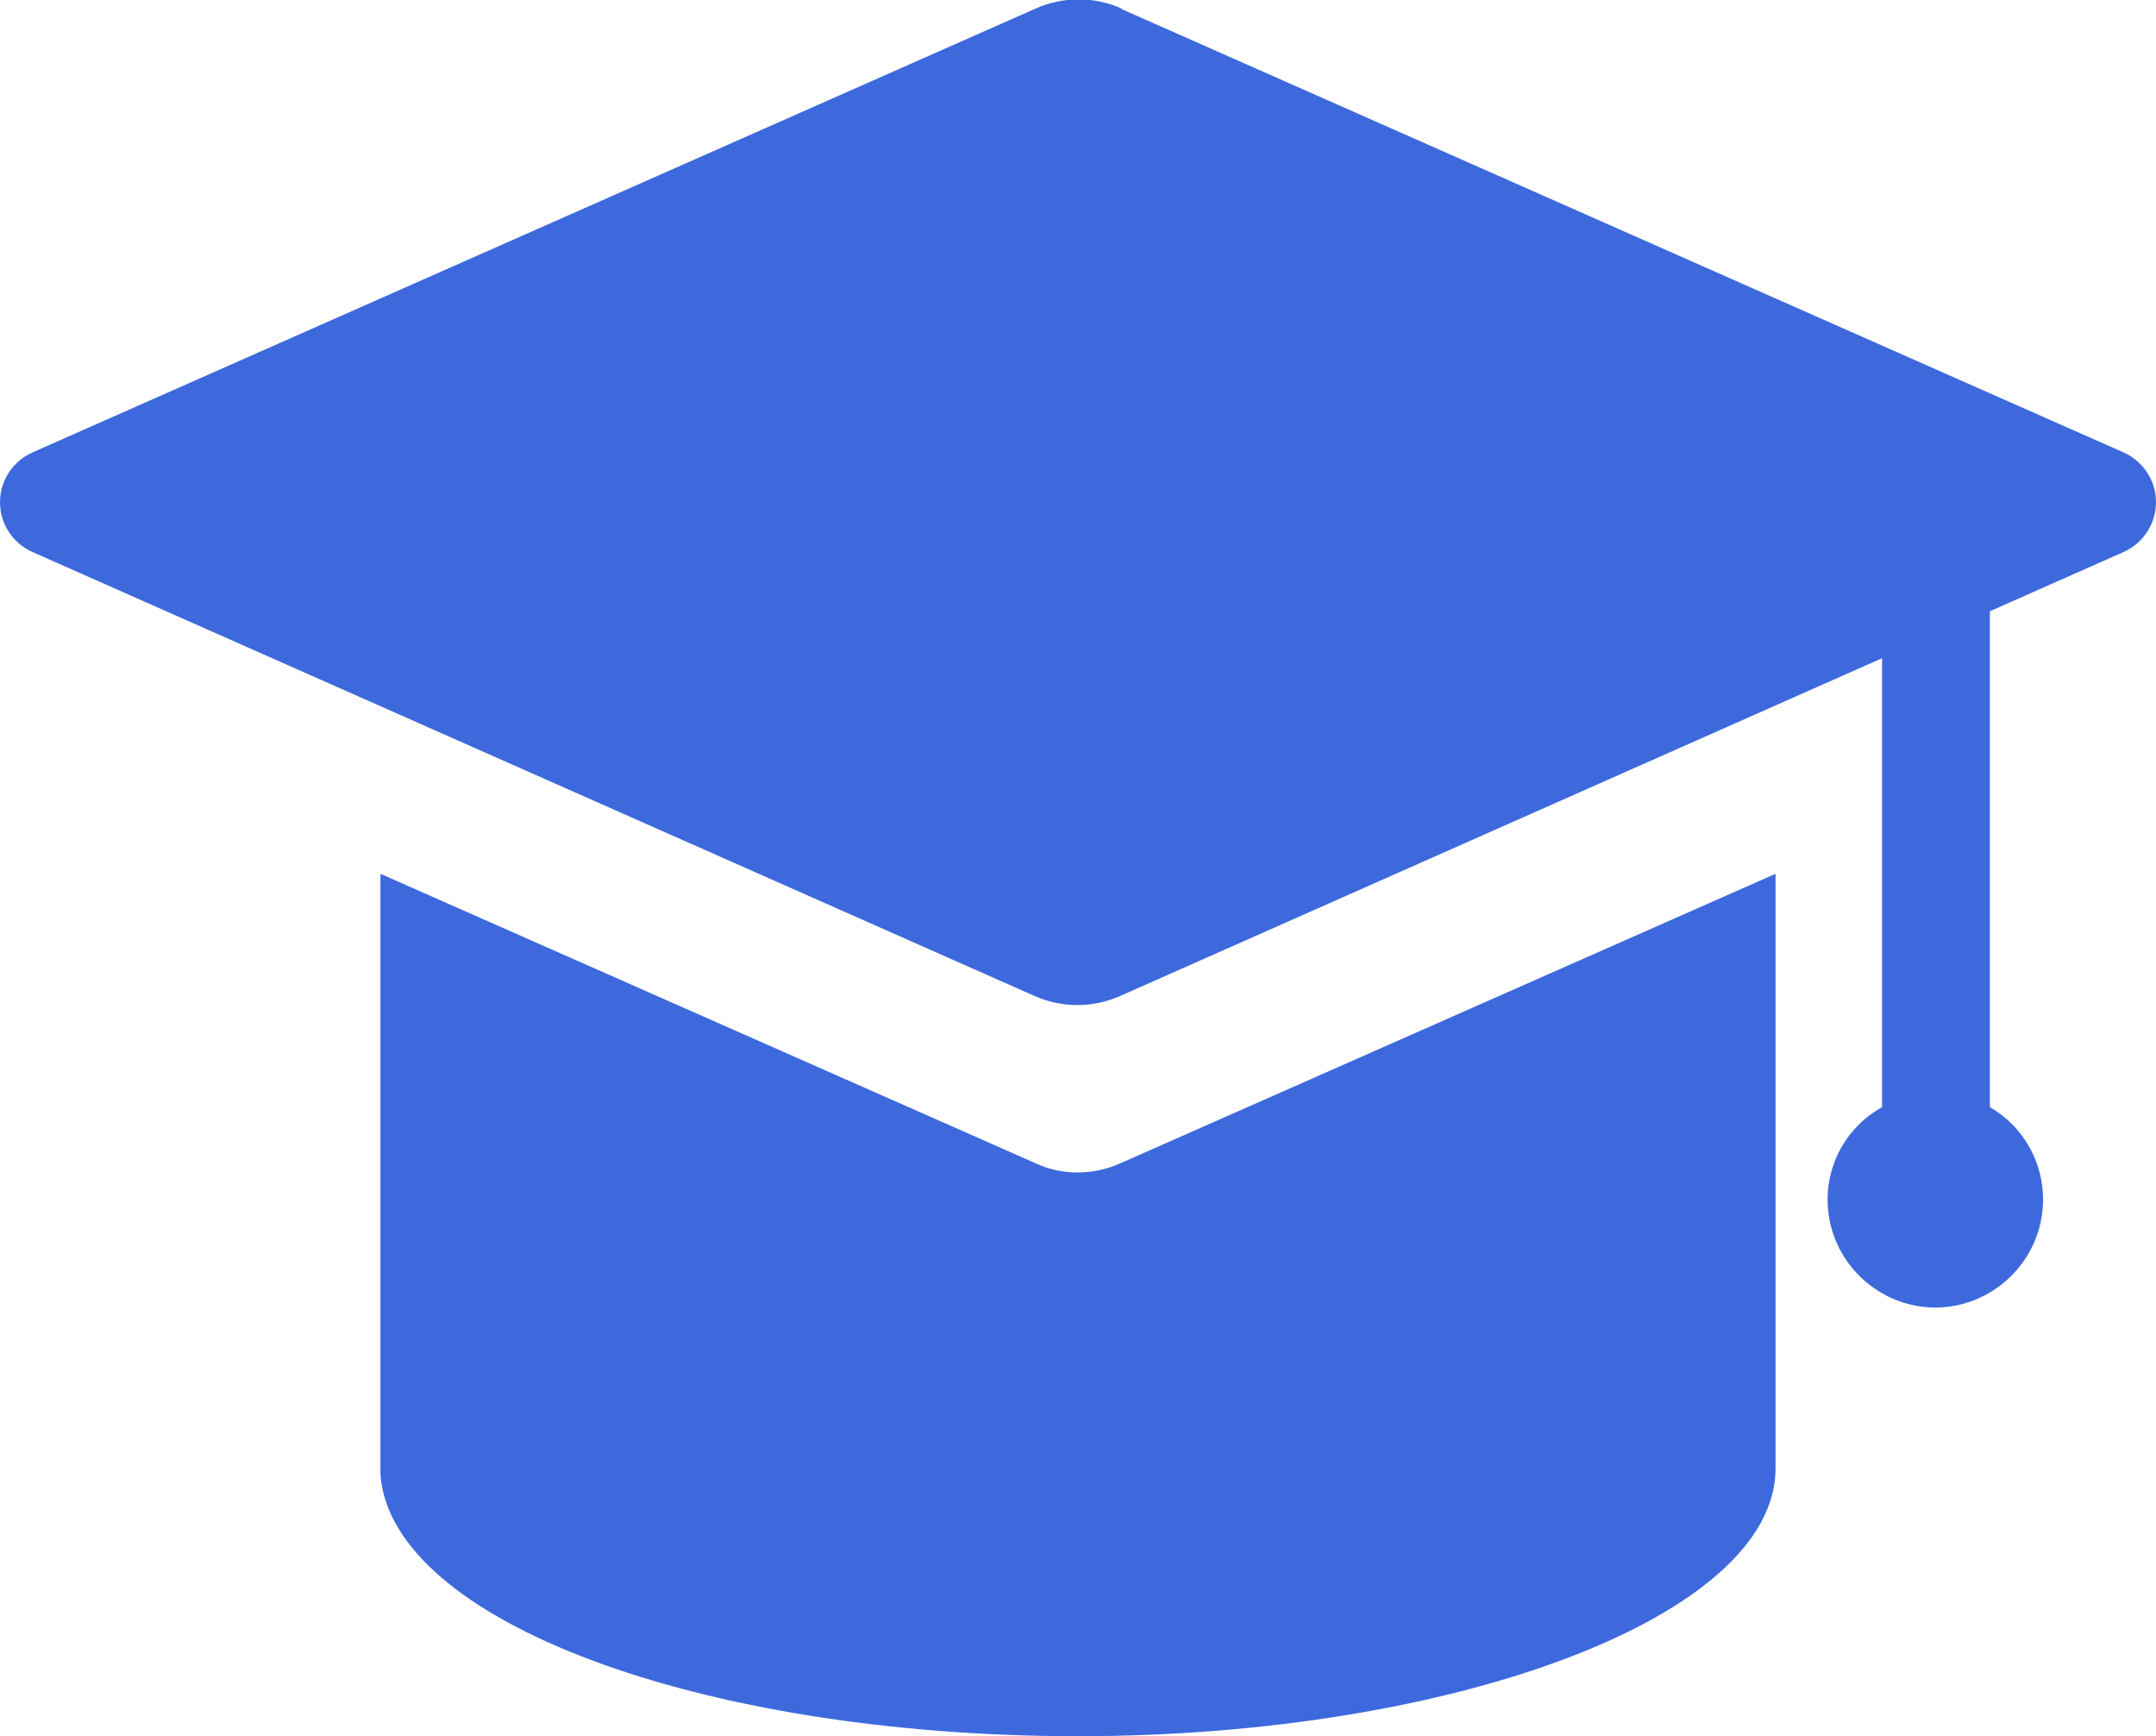
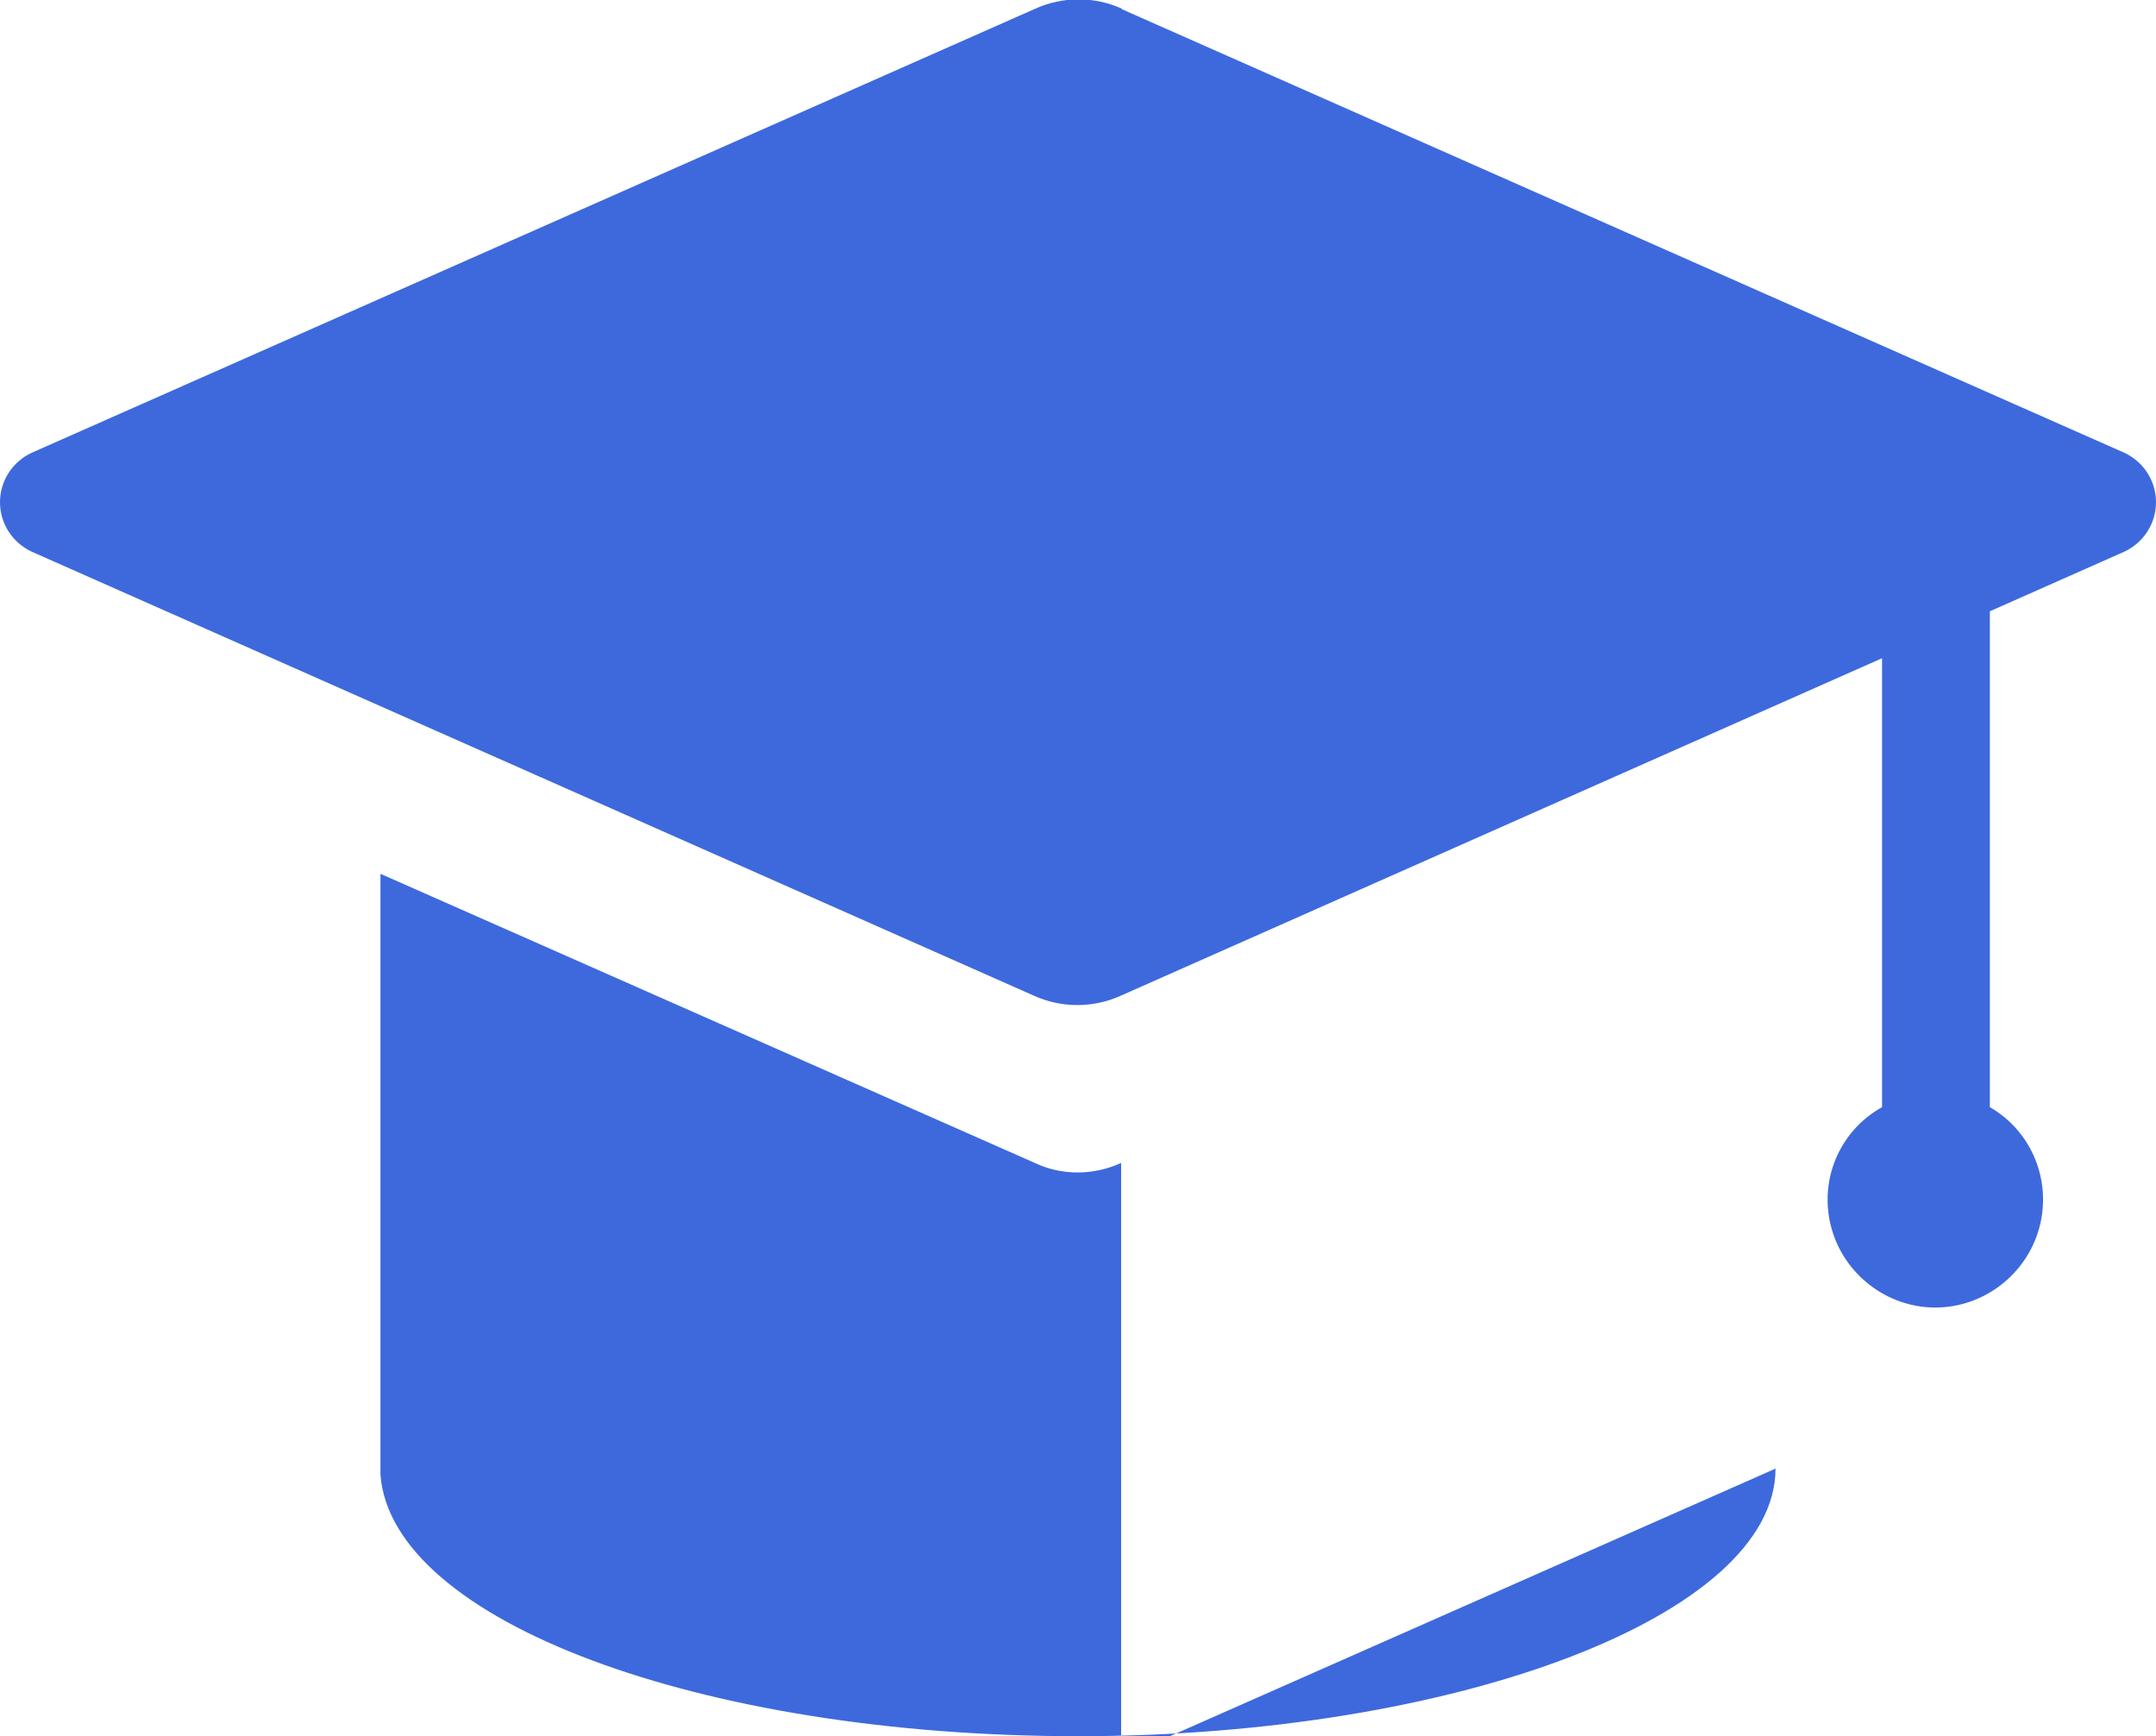
<svg xmlns="http://www.w3.org/2000/svg" id="_图层_2" data-name="图层 2" viewBox="0 0 17 13.69">
  <defs>
    <style>
      .cls-1 {
        fill: #3d69dd;
      }
    </style>
  </defs>
  <g id="_图层_1-2" data-name="图层 1">
-     <path class="cls-1" d="M8.84,.07l7.91,3.5c.15,.07,.25,.22,.25,.39s-.1,.32-.25,.39l-1.06,.47v3.91c.33,.19,.49,.58,.39,.95-.1,.37-.44,.63-.82,.63-.38,0-.72-.26-.82-.63-.1-.37,.06-.76,.4-.95v-3.54l-6,2.66c-.22,.1-.47,.1-.69,0L.25,4.35c-.15-.07-.25-.22-.25-.39s.1-.32,.25-.39L8.16,.07c.22-.1,.47-.1,.69,0h0Zm0,9.1c-.22,.1-.47,.1-.68,0L3,6.89v4.74c.09,1.15,2.52,2.06,5.5,2.06s5.5-.95,5.5-2.11V6.89l-5.16,2.28Z" />
+     <path class="cls-1" d="M8.84,.07l7.91,3.5c.15,.07,.25,.22,.25,.39s-.1,.32-.25,.39l-1.06,.47v3.91c.33,.19,.49,.58,.39,.95-.1,.37-.44,.63-.82,.63-.38,0-.72-.26-.82-.63-.1-.37,.06-.76,.4-.95v-3.54l-6,2.66c-.22,.1-.47,.1-.69,0L.25,4.35c-.15-.07-.25-.22-.25-.39s.1-.32,.25-.39L8.16,.07c.22-.1,.47-.1,.69,0h0Zm0,9.1c-.22,.1-.47,.1-.68,0L3,6.89v4.74c.09,1.15,2.52,2.06,5.5,2.06s5.5-.95,5.5-2.11l-5.16,2.28Z" />
  </g>
</svg>